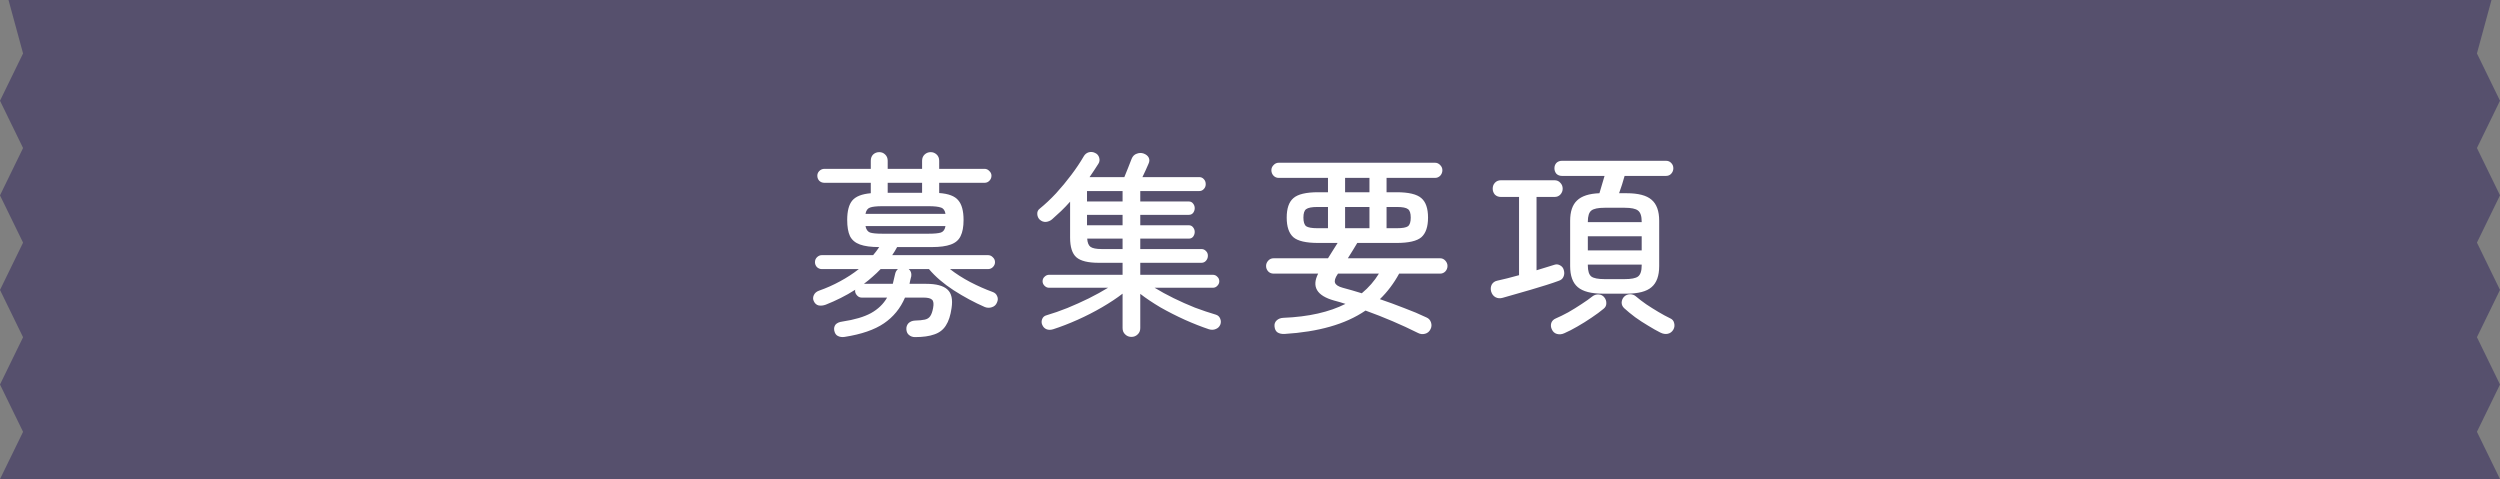
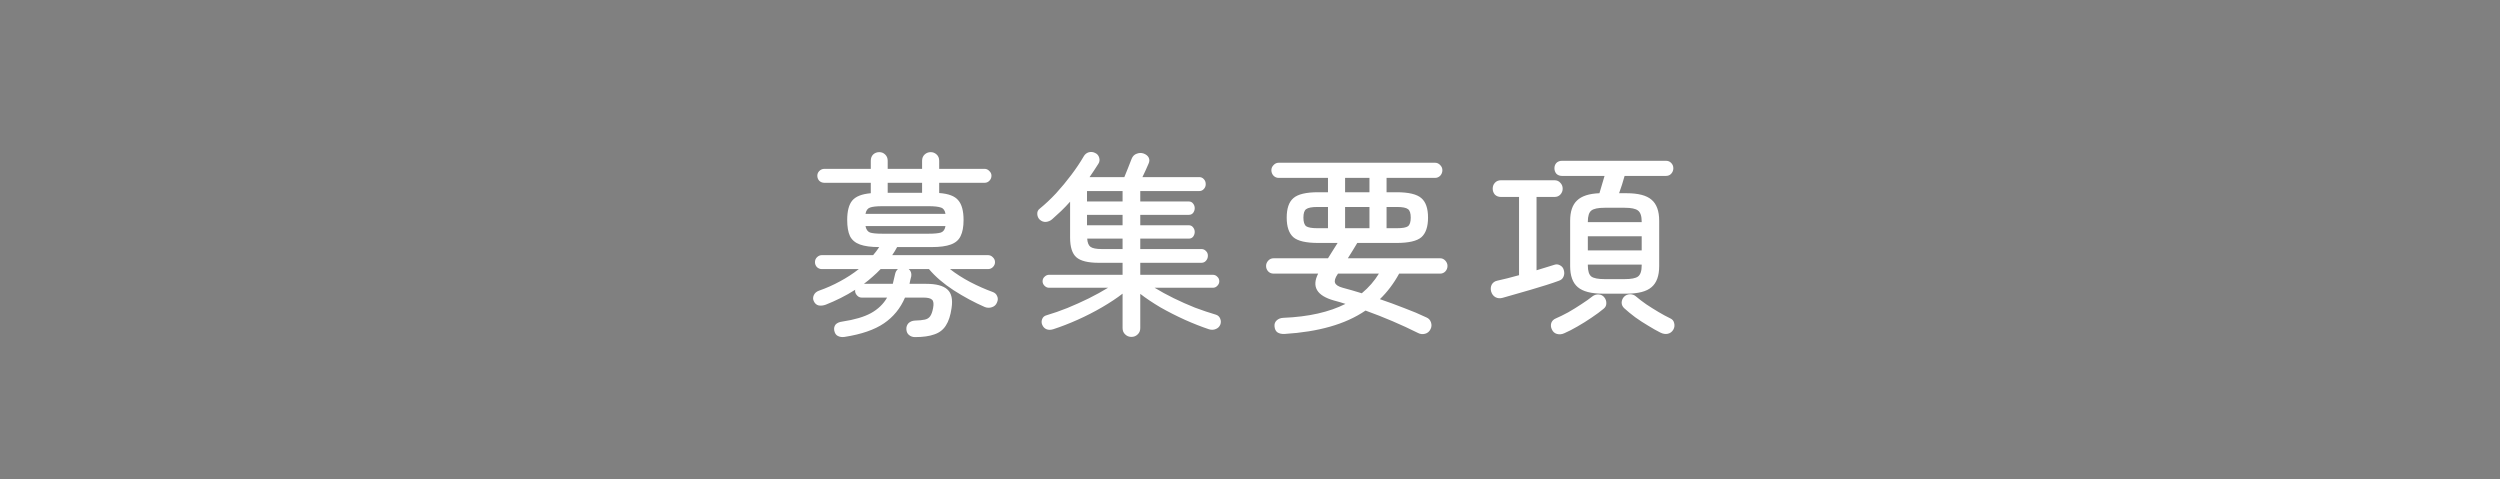
<svg xmlns="http://www.w3.org/2000/svg" width="407" height="78" viewBox="0 0 407 78" fill="none">
  <rect x="0" y="0" width="407" height="78" fill="#808080" stroke="none" />
-   <path d="M0 78L3.755 70.3L0 62.6L3.755 54.9L0 47.203L3.755 39.503L0 31.803L3.755 24.1L0 16.4L3.755 8.7L1.386 0H405.614L403.245 8.698L407 16.398L403.245 24.097L407 31.797L403.245 39.497L407 47.197L403.245 54.897L407 62.597L403.245 70.297L407 77.997L0 78Z" fill="#56506D" />
  <path d="M148.964 54.88C148.58 54.88 148.249 54.763 147.972 54.528C147.716 54.315 147.577 54.005 147.556 53.6C147.535 53.216 147.652 52.885 147.908 52.608C148.185 52.352 148.527 52.213 148.932 52.192C149.636 52.171 150.18 52.117 150.564 52.032C150.948 51.947 151.236 51.765 151.428 51.488C151.641 51.189 151.801 50.741 151.908 50.144C152.036 49.483 151.983 49.035 151.748 48.8C151.513 48.565 151.055 48.448 150.372 48.448H147.332C146.585 50.197 145.444 51.595 143.908 52.64C142.372 53.685 140.239 54.421 137.508 54.848C137.081 54.912 136.708 54.859 136.388 54.688C136.089 54.539 135.897 54.24 135.812 53.792C135.748 53.429 135.823 53.109 136.036 52.832C136.271 52.576 136.633 52.416 137.124 52.352C139.108 52.053 140.665 51.595 141.796 50.976C142.948 50.336 143.823 49.493 144.42 48.448H140.292C139.993 48.448 139.737 48.331 139.524 48.096C139.311 47.861 139.204 47.605 139.204 47.328C139.204 47.264 139.215 47.211 139.236 47.168C138.468 47.659 137.679 48.107 136.868 48.512C136.057 48.917 135.247 49.28 134.436 49.6C134.031 49.749 133.647 49.792 133.284 49.728C132.921 49.643 132.655 49.408 132.484 49.024C132.335 48.725 132.335 48.405 132.484 48.064C132.633 47.723 132.911 47.477 133.316 47.328C134.532 46.901 135.684 46.389 136.772 45.792C137.881 45.195 138.895 44.533 139.812 43.808H133.796C133.497 43.808 133.231 43.701 132.996 43.488C132.783 43.253 132.676 42.987 132.676 42.688C132.676 42.368 132.783 42.101 132.996 41.888C133.231 41.653 133.497 41.536 133.796 41.536H142.148C142.319 41.323 142.489 41.109 142.66 40.896C142.831 40.661 142.991 40.437 143.14 40.224C141.817 40.224 140.772 40.085 140.004 39.808C139.236 39.531 138.692 39.072 138.372 38.432C138.073 37.792 137.924 36.917 137.924 35.808C137.924 34.357 138.201 33.301 138.756 32.64C139.311 31.979 140.313 31.584 141.764 31.456V29.76H134.212C133.892 29.76 133.615 29.653 133.38 29.44C133.167 29.205 133.06 28.928 133.06 28.608C133.06 28.309 133.167 28.053 133.38 27.84C133.615 27.605 133.892 27.488 134.212 27.488H141.764V26.176C141.764 25.749 141.892 25.408 142.148 25.152C142.425 24.896 142.756 24.768 143.14 24.768C143.524 24.768 143.844 24.896 144.1 25.152C144.377 25.408 144.516 25.749 144.516 26.176V27.488H150.116V26.176C150.116 25.749 150.255 25.408 150.532 25.152C150.809 24.896 151.14 24.768 151.524 24.768C151.887 24.768 152.207 24.896 152.484 25.152C152.761 25.408 152.9 25.749 152.9 26.176V27.488H160.292C160.591 27.488 160.847 27.605 161.06 27.84C161.295 28.053 161.412 28.309 161.412 28.608C161.412 28.928 161.295 29.205 161.06 29.44C160.847 29.653 160.591 29.76 160.292 29.76H152.9V31.424C154.415 31.531 155.449 31.925 156.004 32.608C156.58 33.269 156.868 34.336 156.868 35.808C156.868 36.917 156.708 37.792 156.388 38.432C156.089 39.072 155.556 39.531 154.788 39.808C154.041 40.085 153.007 40.224 151.684 40.224H146.052C145.924 40.437 145.796 40.661 145.668 40.896C145.54 41.109 145.401 41.323 145.252 41.536H160.836C161.156 41.536 161.423 41.653 161.636 41.888C161.871 42.101 161.988 42.368 161.988 42.688C161.988 42.987 161.871 43.253 161.636 43.488C161.423 43.701 161.156 43.808 160.836 43.808H154.66C155.641 44.576 156.74 45.28 157.956 45.92C159.193 46.56 160.399 47.093 161.572 47.52C161.956 47.648 162.212 47.883 162.34 48.224C162.489 48.544 162.479 48.885 162.308 49.248C162.159 49.632 161.881 49.888 161.476 50.016C161.092 50.144 160.708 50.133 160.324 49.984C158.617 49.237 156.932 48.331 155.268 47.264C153.625 46.197 152.281 45.045 151.236 43.808H147.94C148.281 44.085 148.42 44.469 148.356 44.96C148.313 45.173 148.26 45.387 148.196 45.6C148.153 45.792 148.111 45.995 148.068 46.208H150.788C152.431 46.208 153.583 46.517 154.244 47.136C154.905 47.733 155.129 48.736 154.916 50.144C154.745 51.36 154.436 52.309 153.988 52.992C153.561 53.675 152.943 54.155 152.132 54.432C151.321 54.731 150.265 54.88 148.964 54.88ZM143.652 38.048H151.172C152.111 38.048 152.783 37.984 153.188 37.856C153.593 37.707 153.839 37.355 153.924 36.8H140.9C141.007 37.355 141.252 37.707 141.636 37.856C142.02 37.984 142.692 38.048 143.652 38.048ZM140.9 34.816H153.924C153.839 34.261 153.593 33.92 153.188 33.792C152.783 33.643 152.111 33.568 151.172 33.568H143.652C142.692 33.568 142.02 33.643 141.636 33.792C141.252 33.92 141.007 34.261 140.9 34.816ZM144.516 31.392H150.116V29.76H144.516V31.392ZM140.644 46.208H145.348C145.476 45.696 145.604 45.152 145.732 44.576C145.796 44.277 145.945 44.021 146.18 43.808H143.364C142.959 44.235 142.521 44.651 142.052 45.056C141.604 45.461 141.135 45.845 140.644 46.208ZM184.196 54.848C183.791 54.848 183.449 54.709 183.172 54.432C182.895 54.176 182.756 53.835 182.756 53.408V47.808C181.817 48.533 180.708 49.269 179.428 50.016C178.148 50.763 176.815 51.445 175.428 52.064C174.041 52.683 172.719 53.195 171.46 53.6C171.055 53.728 170.692 53.728 170.372 53.6C170.052 53.472 169.817 53.227 169.668 52.864C169.54 52.565 169.54 52.256 169.668 51.936C169.796 51.616 170.031 51.413 170.372 51.328C171.46 51.008 172.591 50.613 173.764 50.144C174.959 49.653 176.121 49.131 177.252 48.576C178.404 48 179.449 47.424 180.388 46.848H170.788C170.511 46.848 170.265 46.741 170.052 46.528C169.839 46.315 169.732 46.069 169.732 45.792C169.732 45.493 169.839 45.248 170.052 45.056C170.265 44.843 170.511 44.736 170.788 44.736H182.756V42.784H178.884C177.135 42.784 175.919 42.485 175.236 41.888C174.553 41.291 174.212 40.224 174.212 38.688V32.832C173.743 33.365 173.252 33.877 172.74 34.368C172.249 34.837 171.759 35.285 171.268 35.712C170.991 35.947 170.66 36.085 170.276 36.128C169.892 36.149 169.551 36.021 169.252 35.744C169.017 35.509 168.889 35.211 168.868 34.848C168.847 34.485 168.975 34.197 169.252 33.984C170.169 33.237 171.065 32.395 171.94 31.456C172.815 30.496 173.636 29.504 174.404 28.48C175.193 27.435 175.865 26.432 176.42 25.472C176.612 25.131 176.879 24.907 177.22 24.8C177.583 24.693 177.935 24.725 178.276 24.896C178.617 25.045 178.841 25.301 178.948 25.664C179.055 26.027 179.012 26.357 178.82 26.656C178.607 26.997 178.372 27.36 178.116 27.744C177.881 28.107 177.636 28.469 177.38 28.832H183.044C183.215 28.405 183.417 27.904 183.652 27.328C183.887 26.731 184.079 26.24 184.228 25.856C184.399 25.429 184.676 25.152 185.06 25.024C185.444 24.875 185.817 24.864 186.18 24.992C186.585 25.141 186.863 25.365 187.012 25.664C187.161 25.963 187.151 26.293 186.98 26.656C186.831 26.976 186.671 27.339 186.5 27.744C186.329 28.128 186.159 28.491 185.988 28.832H195.236C195.535 28.832 195.78 28.939 195.972 29.152C196.185 29.365 196.292 29.643 196.292 29.984C196.292 30.304 196.185 30.571 195.972 30.784C195.78 30.997 195.535 31.104 195.236 31.104H185.636V32.8H193.54C193.839 32.8 194.073 32.917 194.244 33.152C194.415 33.365 194.5 33.611 194.5 33.888C194.5 34.165 194.415 34.421 194.244 34.656C194.073 34.869 193.839 34.976 193.54 34.976H185.636V36.672H193.54C193.839 36.672 194.073 36.789 194.244 37.024C194.415 37.237 194.5 37.483 194.5 37.76C194.5 38.037 194.415 38.293 194.244 38.528C194.073 38.741 193.839 38.848 193.54 38.848H185.636V40.544H195.588C195.887 40.544 196.132 40.651 196.324 40.864C196.537 41.056 196.644 41.312 196.644 41.632C196.644 41.952 196.537 42.229 196.324 42.464C196.132 42.677 195.887 42.784 195.588 42.784H185.636V44.736H197.444C197.743 44.736 197.988 44.843 198.18 45.056C198.393 45.248 198.5 45.493 198.5 45.792C198.5 46.069 198.393 46.315 198.18 46.528C197.988 46.741 197.743 46.848 197.444 46.848H187.972C188.911 47.424 189.945 47.989 191.076 48.544C192.207 49.099 193.359 49.611 194.532 50.08C195.727 50.528 196.868 50.912 197.956 51.232C198.297 51.339 198.532 51.563 198.66 51.904C198.788 52.224 198.788 52.544 198.66 52.864C198.511 53.205 198.265 53.44 197.924 53.568C197.583 53.717 197.209 53.728 196.804 53.6C195.588 53.195 194.287 52.683 192.9 52.064C191.535 51.445 190.212 50.773 188.932 50.048C187.673 49.301 186.575 48.565 185.636 47.84V53.408C185.636 53.835 185.497 54.176 185.22 54.432C184.943 54.709 184.601 54.848 184.196 54.848ZM176.964 36.672H182.756V34.976H176.964V36.672ZM176.964 32.8H182.756V31.104H176.964V32.8ZM179.332 40.544H182.756V38.848H176.996C177.039 39.509 177.22 39.957 177.54 40.192C177.881 40.427 178.479 40.544 179.332 40.544ZM209.124 54.368C208.655 54.389 208.271 54.304 207.972 54.112C207.695 53.92 207.535 53.6 207.492 53.152C207.449 52.747 207.567 52.416 207.844 52.16C208.121 51.904 208.473 51.765 208.9 51.744C210.991 51.659 212.879 51.424 214.564 51.04C216.249 50.656 217.743 50.133 219.044 49.472C218.745 49.365 218.436 49.269 218.116 49.184C217.796 49.099 217.487 49.013 217.188 48.928C214.372 48.139 213.508 46.677 214.596 44.544H207.332C206.991 44.544 206.703 44.427 206.468 44.192C206.233 43.936 206.116 43.637 206.116 43.296C206.116 42.976 206.233 42.688 206.468 42.432C206.703 42.176 206.991 42.048 207.332 42.048H216.196C216.473 41.621 216.74 41.195 216.996 40.768C217.273 40.341 217.529 39.936 217.764 39.552H214.596C212.633 39.552 211.289 39.243 210.564 38.624C209.839 37.984 209.476 36.917 209.476 35.424C209.476 33.931 209.839 32.875 210.564 32.256C211.289 31.616 212.633 31.296 214.596 31.296H216.196V28.96H208.164C207.844 28.96 207.567 28.843 207.332 28.608C207.097 28.352 206.98 28.053 206.98 27.712C206.98 27.392 207.097 27.115 207.332 26.88C207.567 26.624 207.844 26.496 208.164 26.496H233.636C233.956 26.496 234.233 26.624 234.468 26.88C234.703 27.115 234.82 27.392 234.82 27.712C234.82 28.053 234.703 28.352 234.468 28.608C234.233 28.843 233.956 28.96 233.636 28.96H225.732V31.296H227.364C229.327 31.296 230.671 31.616 231.396 32.256C232.121 32.875 232.484 33.931 232.484 35.424C232.484 36.917 232.121 37.984 231.396 38.624C230.671 39.243 229.327 39.552 227.364 39.552H220.964C220.751 39.915 220.505 40.32 220.228 40.768C219.972 41.195 219.705 41.621 219.428 42.048H234.468C234.788 42.048 235.065 42.176 235.3 42.432C235.535 42.688 235.652 42.976 235.652 43.296C235.652 43.637 235.535 43.936 235.3 44.192C235.065 44.427 234.788 44.544 234.468 44.544H227.78C227.353 45.333 226.873 46.08 226.34 46.784C225.828 47.467 225.263 48.107 224.644 48.704C225.967 49.152 227.279 49.632 228.58 50.144C229.903 50.635 231.119 51.147 232.228 51.68C232.591 51.829 232.836 52.096 232.964 52.48C233.092 52.864 233.071 53.227 232.9 53.568C232.708 53.973 232.409 54.229 232.004 54.336C231.599 54.443 231.215 54.4 230.852 54.208C228.164 52.864 225.316 51.648 222.308 50.56C220.644 51.691 218.713 52.565 216.516 53.184C214.34 53.803 211.876 54.197 209.124 54.368ZM221.7 47.744C222.831 46.805 223.759 45.739 224.484 44.544H217.828L217.764 44.64C217.359 45.237 217.22 45.707 217.348 46.048C217.476 46.389 217.892 46.656 218.596 46.848C219.087 46.976 219.588 47.115 220.1 47.264C220.633 47.413 221.167 47.573 221.7 47.744ZM218.98 37.152H222.948V33.696H218.98V37.152ZM214.468 37.152H216.196V33.696H214.468C213.572 33.696 212.964 33.813 212.644 34.048C212.345 34.261 212.196 34.72 212.196 35.424C212.196 36.128 212.345 36.597 212.644 36.832C212.964 37.045 213.572 37.152 214.468 37.152ZM225.732 37.152H227.428C228.324 37.152 228.921 37.045 229.22 36.832C229.519 36.597 229.668 36.128 229.668 35.424C229.668 34.72 229.519 34.261 229.22 34.048C228.921 33.813 228.324 33.696 227.428 33.696H225.732V37.152ZM218.98 31.296H222.948V28.96H218.98V31.296ZM260.932 47.808C259.055 47.808 257.7 47.456 256.868 46.752C256.036 46.048 255.62 44.907 255.62 43.328V35.936C255.62 34.443 255.993 33.344 256.74 32.64C257.487 31.915 258.703 31.52 260.388 31.456L261.22 28.64H254.308C253.924 28.64 253.615 28.523 253.38 28.288C253.167 28.032 253.06 27.733 253.06 27.392C253.06 27.051 253.167 26.763 253.38 26.528C253.615 26.293 253.924 26.176 254.308 26.176H271.204C271.567 26.176 271.855 26.293 272.068 26.528C272.303 26.763 272.42 27.051 272.42 27.392C272.42 27.733 272.303 28.032 272.068 28.288C271.855 28.523 271.567 28.64 271.204 28.64H264.484C264.377 29.045 264.239 29.515 264.068 30.048C263.897 30.56 263.737 31.029 263.588 31.456H264.804C266.703 31.456 268.057 31.808 268.868 32.512C269.7 33.216 270.116 34.357 270.116 35.936V43.328C270.116 44.907 269.7 46.048 268.868 46.752C268.057 47.456 266.703 47.808 264.804 47.808H260.932ZM244.644 48.48C244.217 48.608 243.823 48.576 243.46 48.384C243.119 48.192 242.884 47.883 242.756 47.456C242.649 47.051 242.681 46.677 242.852 46.336C243.044 45.995 243.343 45.781 243.748 45.696C244.217 45.589 244.761 45.461 245.38 45.312C245.999 45.141 246.639 44.971 247.3 44.8V32.064H244.356C243.951 32.064 243.62 31.936 243.364 31.68C243.129 31.403 243.012 31.083 243.012 30.72C243.012 30.336 243.129 30.016 243.364 29.76C243.62 29.483 243.951 29.344 244.356 29.344H253.06C253.465 29.344 253.785 29.483 254.02 29.76C254.276 30.016 254.404 30.336 254.404 30.72C254.404 31.083 254.276 31.403 254.02 31.68C253.785 31.936 253.465 32.064 253.06 32.064H250.148V44C250.703 43.829 251.225 43.669 251.716 43.52C252.228 43.371 252.676 43.232 253.06 43.104C253.38 42.997 253.689 43.029 253.988 43.2C254.308 43.371 254.511 43.637 254.596 44C254.703 44.384 254.681 44.736 254.532 45.056C254.404 45.376 254.137 45.6 253.732 45.728C253.22 45.92 252.559 46.144 251.748 46.4C250.959 46.635 250.116 46.891 249.22 47.168C248.324 47.424 247.471 47.669 246.66 47.904C245.849 48.139 245.177 48.331 244.644 48.48ZM254.692 54.24C254.287 54.432 253.881 54.475 253.476 54.368C253.092 54.261 252.815 54.016 252.644 53.632C252.473 53.291 252.441 52.939 252.548 52.576C252.676 52.235 252.921 51.989 253.284 51.84C253.881 51.584 254.553 51.253 255.3 50.848C256.047 50.421 256.772 49.973 257.476 49.504C258.201 49.035 258.788 48.619 259.236 48.256C259.535 48.021 259.876 47.915 260.26 47.936C260.644 47.957 260.953 48.117 261.188 48.416C261.423 48.715 261.529 49.045 261.508 49.408C261.508 49.749 261.359 50.037 261.06 50.272C260.527 50.72 259.876 51.2 259.108 51.712C258.361 52.224 257.593 52.704 256.804 53.152C256.036 53.6 255.332 53.963 254.692 54.24ZM270.308 54.144C269.711 53.845 269.049 53.472 268.324 53.024C267.599 52.597 266.895 52.139 266.212 51.648C265.529 51.136 264.932 50.645 264.42 50.176C264.143 49.92 264.004 49.611 264.004 49.248C264.025 48.885 264.153 48.576 264.388 48.32C264.665 48.043 264.996 47.904 265.38 47.904C265.764 47.904 266.095 48.032 266.372 48.288C266.82 48.672 267.364 49.088 268.004 49.536C268.644 49.963 269.305 50.379 269.988 50.784C270.671 51.189 271.3 51.531 271.876 51.808C272.239 51.957 272.463 52.213 272.548 52.576C272.655 52.96 272.612 53.323 272.42 53.664C272.207 54.027 271.908 54.251 271.524 54.336C271.14 54.421 270.735 54.357 270.308 54.144ZM258.5 40.768H267.268V38.464H258.5V40.768ZM261.22 45.44H264.516C265.561 45.44 266.276 45.301 266.66 45.024C267.065 44.725 267.268 44.117 267.268 43.2V43.072H258.5V43.2C258.5 44.117 258.692 44.725 259.076 45.024C259.46 45.301 260.175 45.44 261.22 45.44ZM258.5 36.16H267.268V36.096C267.268 35.179 267.065 34.571 266.66 34.272C266.276 33.973 265.561 33.824 264.516 33.824H261.22C260.175 33.824 259.46 33.973 259.076 34.272C258.692 34.571 258.5 35.179 258.5 36.096V36.16Z" fill="white" />
</svg>